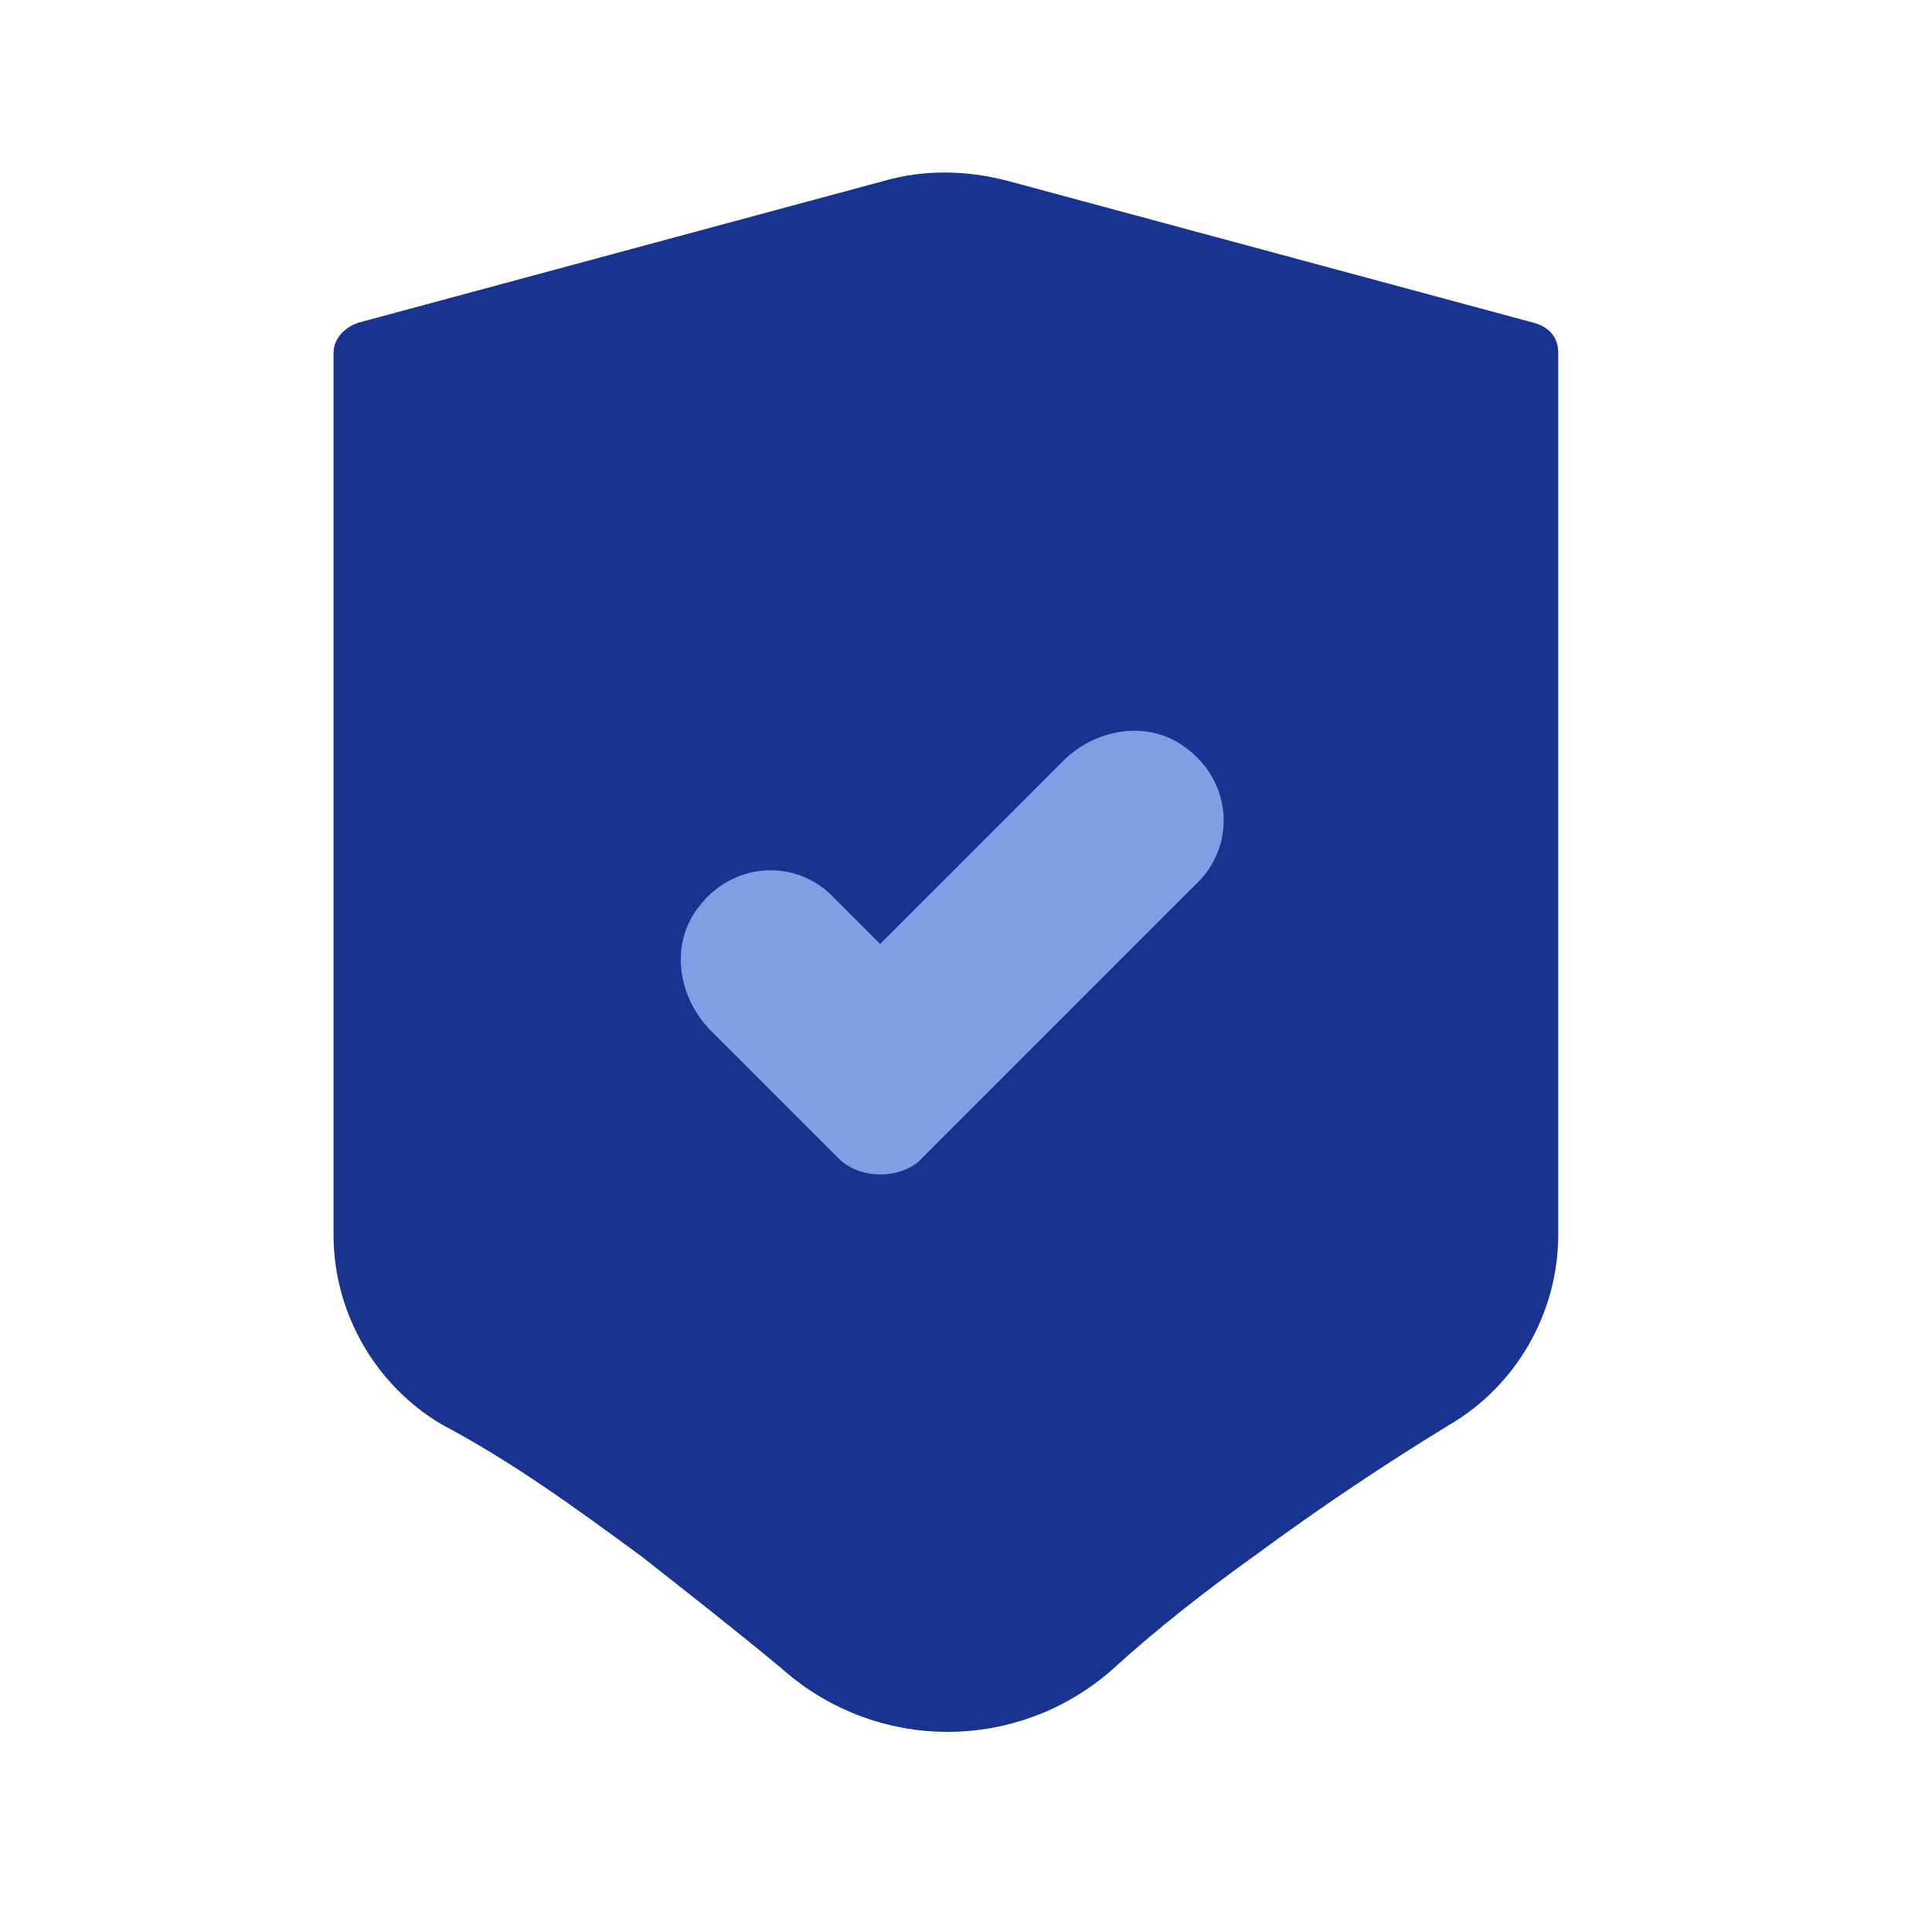
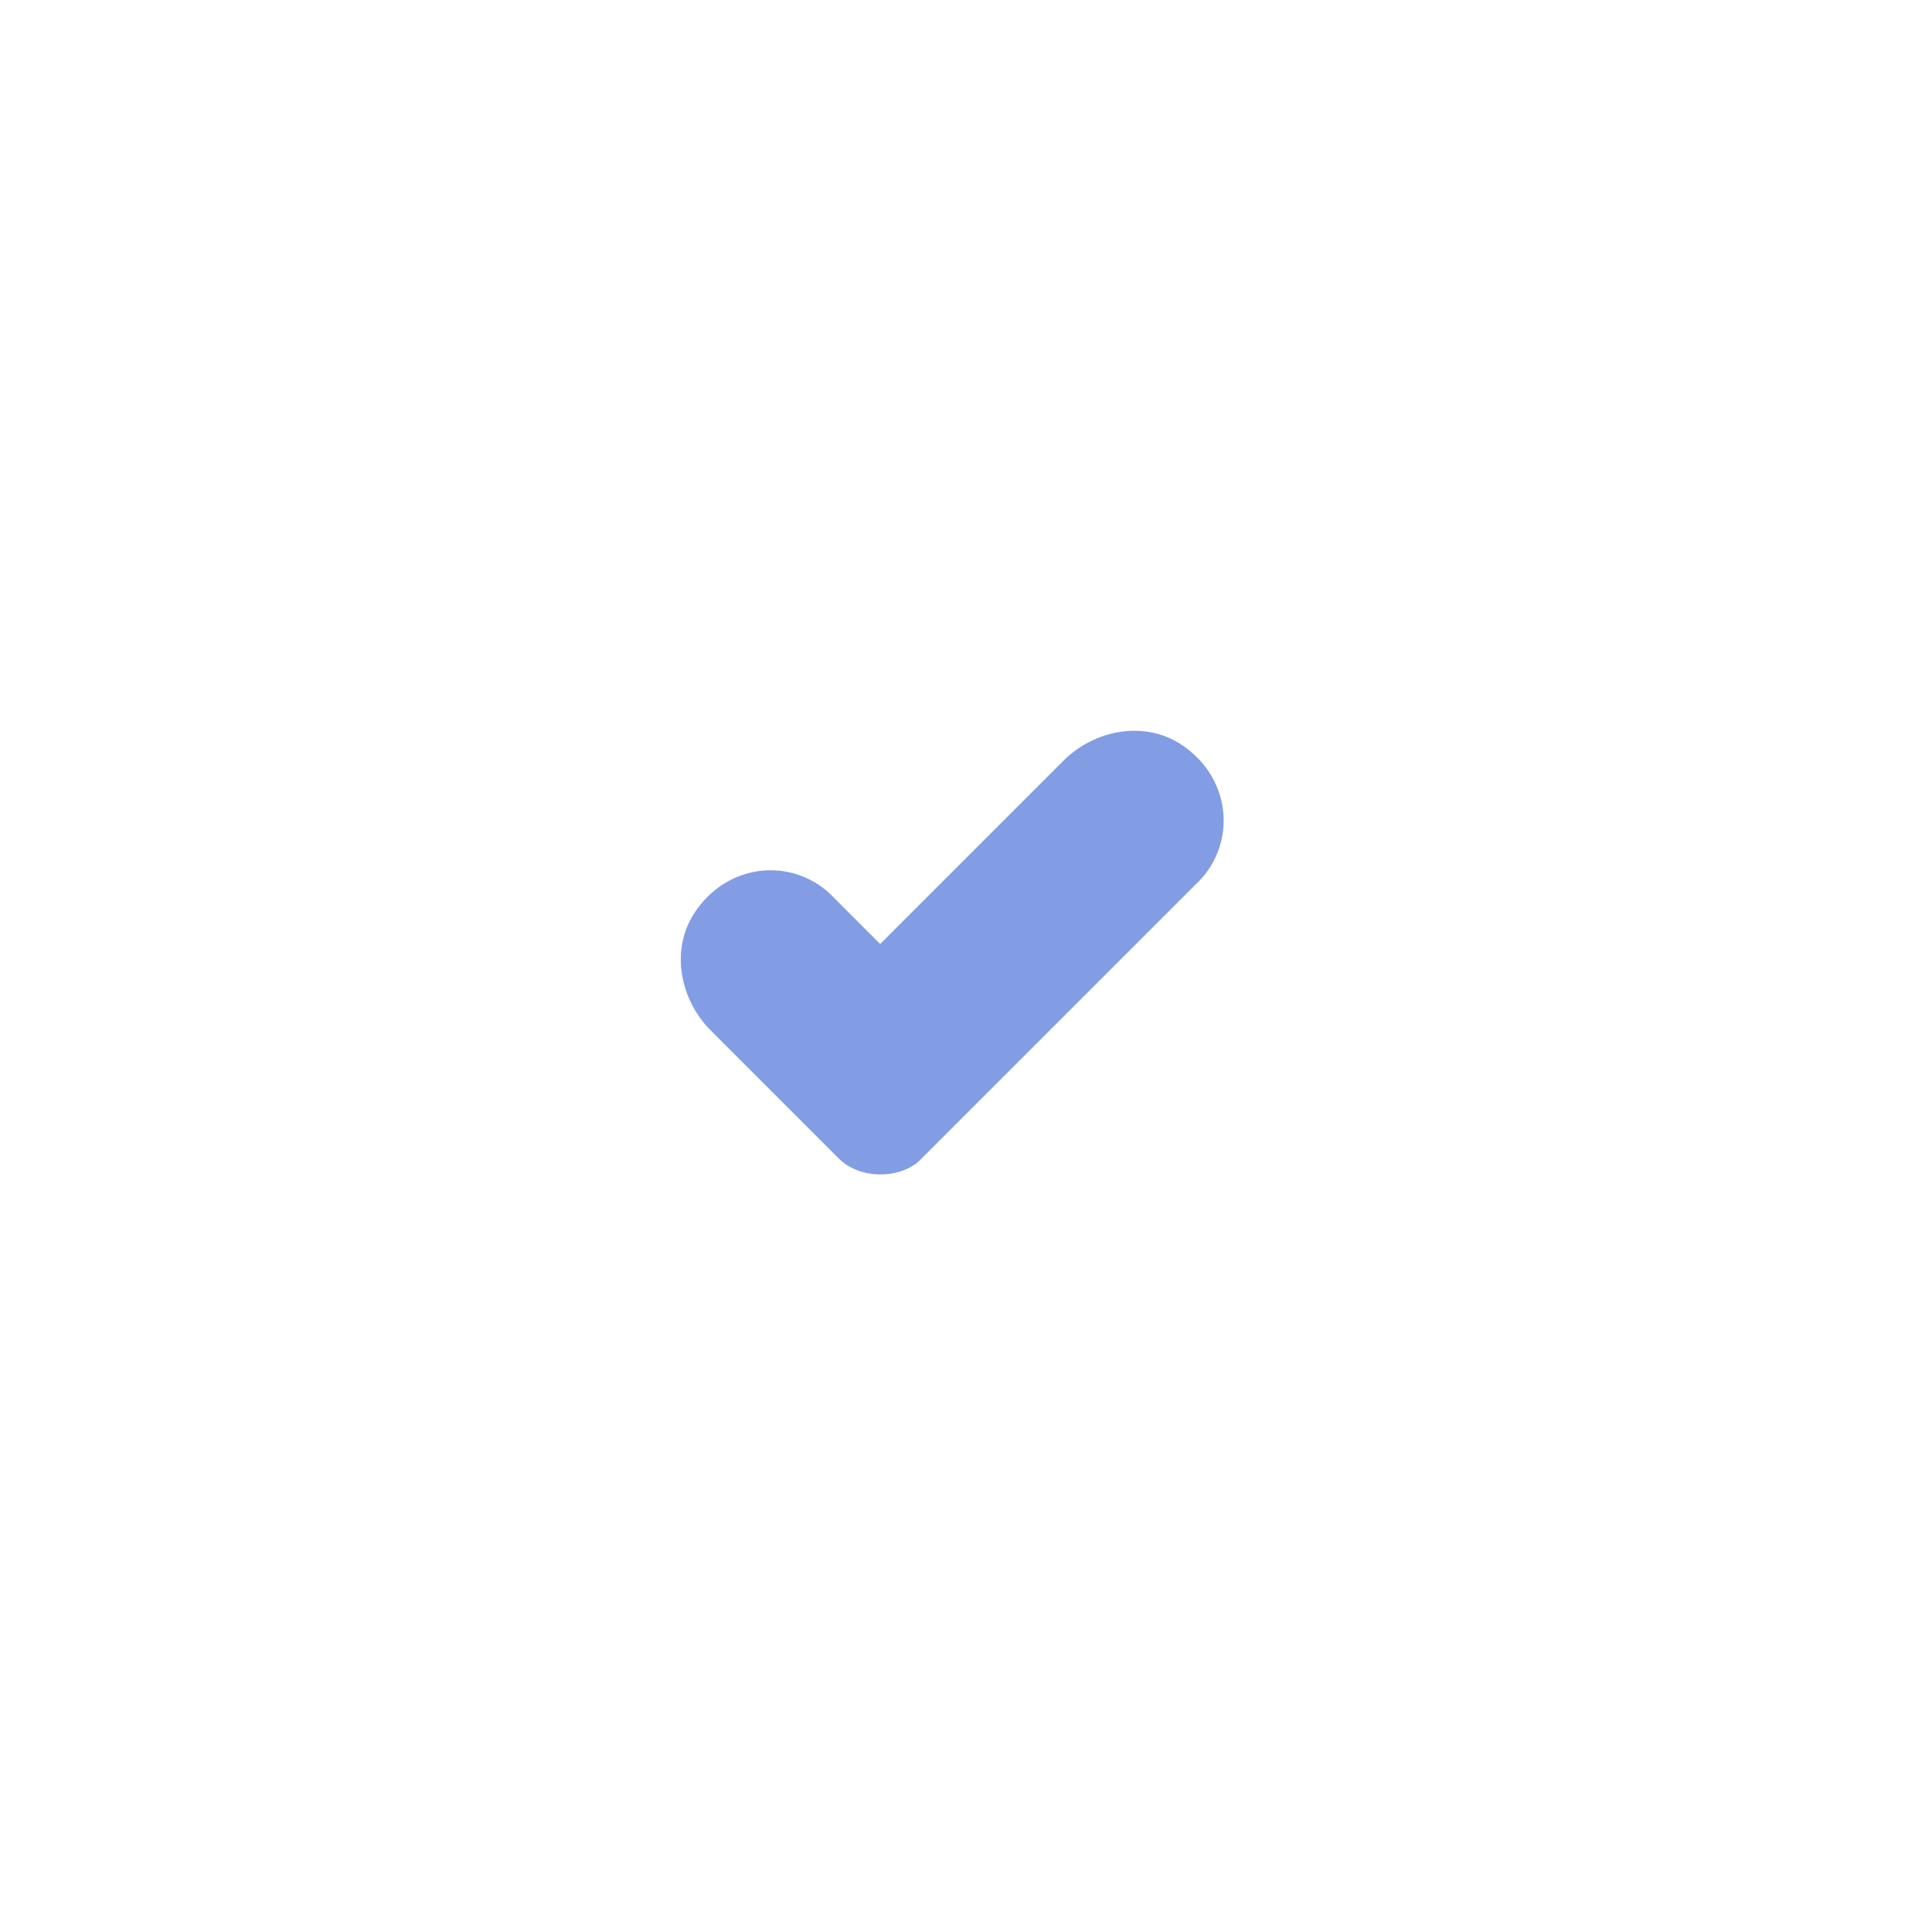
<svg xmlns="http://www.w3.org/2000/svg" width="56" height="56" viewBox="0 0 56 56" fill="none">
-   <path d="M18.927 44.739L18.903 44.719L18.878 44.701C16.996 43.315 15.092 41.933 13.051 40.854C11.279 39.804 10.167 37.866 10.167 35.784V10.217C10.167 10.166 10.182 10.103 10.246 10.025C10.312 9.943 10.414 9.871 10.529 9.833L25.732 5.732L25.746 5.728L25.761 5.724C26.793 5.429 27.927 5.419 29.105 5.733C29.106 5.733 29.107 5.733 29.107 5.733L44.336 9.841C44.337 9.841 44.337 9.841 44.338 9.842C44.496 9.885 44.569 9.953 44.602 9.995C44.634 10.035 44.667 10.101 44.667 10.217V10.246V10.274V10.303V10.332V10.361V10.39V10.42V10.449V10.479V10.509V10.54V10.57V10.601V10.632V10.662V10.694V10.725V10.757V10.789V10.82V10.853V10.885V10.918V10.95V10.983V11.016V11.049V11.083V11.116V11.15V11.184V11.218V11.253V11.287V11.322V11.357V11.392V11.427V11.462V11.498V11.534V11.57V11.606V11.642V11.678V11.715V11.752V11.789V11.826V11.863V11.9V11.938V11.976V12.014V12.052V12.09V12.128V12.167V12.206V12.245V12.284V12.323V12.362V12.402V12.441V12.481V12.521V12.561V12.602V12.642V12.683V12.723V12.764V12.805V12.847V12.888V12.929V12.971V13.013V13.055V13.097V13.139V13.181V13.224V13.267V13.309V13.352V13.396V13.439V13.482V13.526V13.569V13.613V13.657V13.701V13.745V13.79V13.834V13.879V13.924V13.968V14.013V14.059V14.104V14.149V14.195V14.24V14.286V14.332V14.378V14.424V14.47V14.517V14.563V14.61V14.657V14.704V14.751V14.798V14.845V14.892V14.94V14.988V15.035V15.083V15.131V15.179V15.227V15.276V15.324V15.373V15.421V15.47V15.519V15.568V15.617V15.666V15.715V15.765V15.814V15.864V15.914V15.963V16.013V16.063V16.113V16.164V16.214V16.265V16.315V16.366V16.416V16.467V16.518V16.569V16.62V16.672V16.723V16.774V16.826V16.877V16.929V16.981V17.033V17.084V17.137V17.189V17.241V17.293V17.346V17.398V17.451V17.503V17.556V17.609V17.662V17.715V17.768V17.821V17.874V17.927V17.981V18.034V18.087V18.141V18.195V18.248V18.302V18.356V18.41V18.464V18.518V18.573V18.627V18.681V18.735V18.79V18.844V18.899V18.954V19.008V19.063V19.118V19.173V19.228V19.283V19.338V19.393V19.448V19.504V19.559V19.614V19.67V19.725V19.781V19.836V19.892V19.948V20.004V20.059V20.115V20.171V20.227V20.283V20.339V20.395V20.452V20.508V20.564V20.62V20.677V20.733V20.79V20.846V20.903V20.959V21.016V21.072V21.129V21.186V21.243V21.299V21.356V21.413V21.47V21.527V21.584V21.641V21.698V21.755V21.812V21.869V21.927V21.984V22.041V22.098V22.156V22.213V22.27V22.328V22.385V22.442V22.5V22.557V22.615V22.672V22.73V22.787V22.845V22.903V22.96V23.018V23.076V23.133V23.191V23.248V23.306V23.364V23.422V23.479V23.537V23.595V23.653V23.71V23.768V23.826V23.884V23.942V23.999V24.057V24.115V24.173V24.231V24.289V24.346V24.404V24.462V24.52V24.578V24.636V24.694V24.751V24.809V24.867V24.925V24.983V25.04V25.098V25.156V25.214V25.272V25.329V25.387V25.445V25.503V25.56V25.618V25.676V25.733V25.791V25.849V25.906V25.964V26.022V26.079V26.137V26.194V26.252V26.309V26.367V26.424V26.482V26.539V26.597V26.654V26.711V26.769V26.826V26.883V26.94V26.998V27.055V27.112V27.169V27.226V27.283V27.34V27.397V27.454V27.511V27.568V27.625V27.681V27.738V27.795V27.852V27.908V27.965V28.021V28.078V28.135V28.191V28.247V28.304V28.36V28.416V28.473V28.529V28.585V28.641V28.697V28.753V28.809V28.865V28.921V28.976V29.032V29.088V29.143V29.199V29.254V29.31V29.365V29.421V29.476V29.531V29.586V29.641V29.696V29.751V29.806V29.861V29.916V29.97V30.025V30.08V30.134V30.189V30.243V30.297V30.352V30.406V30.46V30.514V30.568V30.622V30.675V30.729V30.783V30.836V30.89V30.943V30.997V31.05V31.103V31.156V31.209V31.262V31.315V31.368V31.421V31.473V31.526V31.578V31.631V31.683V31.735V31.787V31.839V31.891V31.943V31.995V32.047V32.098V32.15V32.201V32.252V32.303V32.355V32.406V32.456V32.507V32.558V32.609V32.659V32.71V32.76V32.81V32.86V32.91V32.96V33.01V33.06V33.109V33.159V33.208V33.258V33.307V33.356V33.405V33.453V33.502V33.551V33.599V33.648V33.696V33.744V33.792V33.84V33.888V33.936V33.983V34.031V34.078V34.126V34.173V34.22V34.267V34.313V34.36V34.407V34.453V34.499V34.545V34.591V34.637V34.683V34.729V34.774V34.819V34.865V34.91V34.955V35V35.044V35.089V35.133V35.178V35.222V35.266V35.31V35.354V35.397V35.441V35.484V35.528V35.571V35.614V35.656V35.699V35.742V35.784C44.667 37.88 43.541 39.829 41.749 40.874L41.731 40.884L41.714 40.895C39.865 42.025 38.016 43.257 36.068 44.692C34.629 45.721 33.169 46.866 31.897 48.03C29.344 50.261 25.571 50.257 23.022 48.017L23.003 48L22.983 47.983C21.757 46.962 20.335 45.845 18.942 44.75L18.927 44.739Z" fill="#193490" stroke="#193490" strokeWidth="4" />
  <path d="M24.309 33.578L20.6 29.868C19.697 28.966 19.396 27.462 20.199 26.359C21.201 24.955 23.106 24.855 24.209 26.058L25.512 27.362L30.826 22.048C31.729 21.145 33.232 20.845 34.335 21.647C35.739 22.649 35.839 24.554 34.636 25.657L26.615 33.678C26.014 34.179 24.911 34.179 24.309 33.578Z" fill="#829DE3" />
</svg>